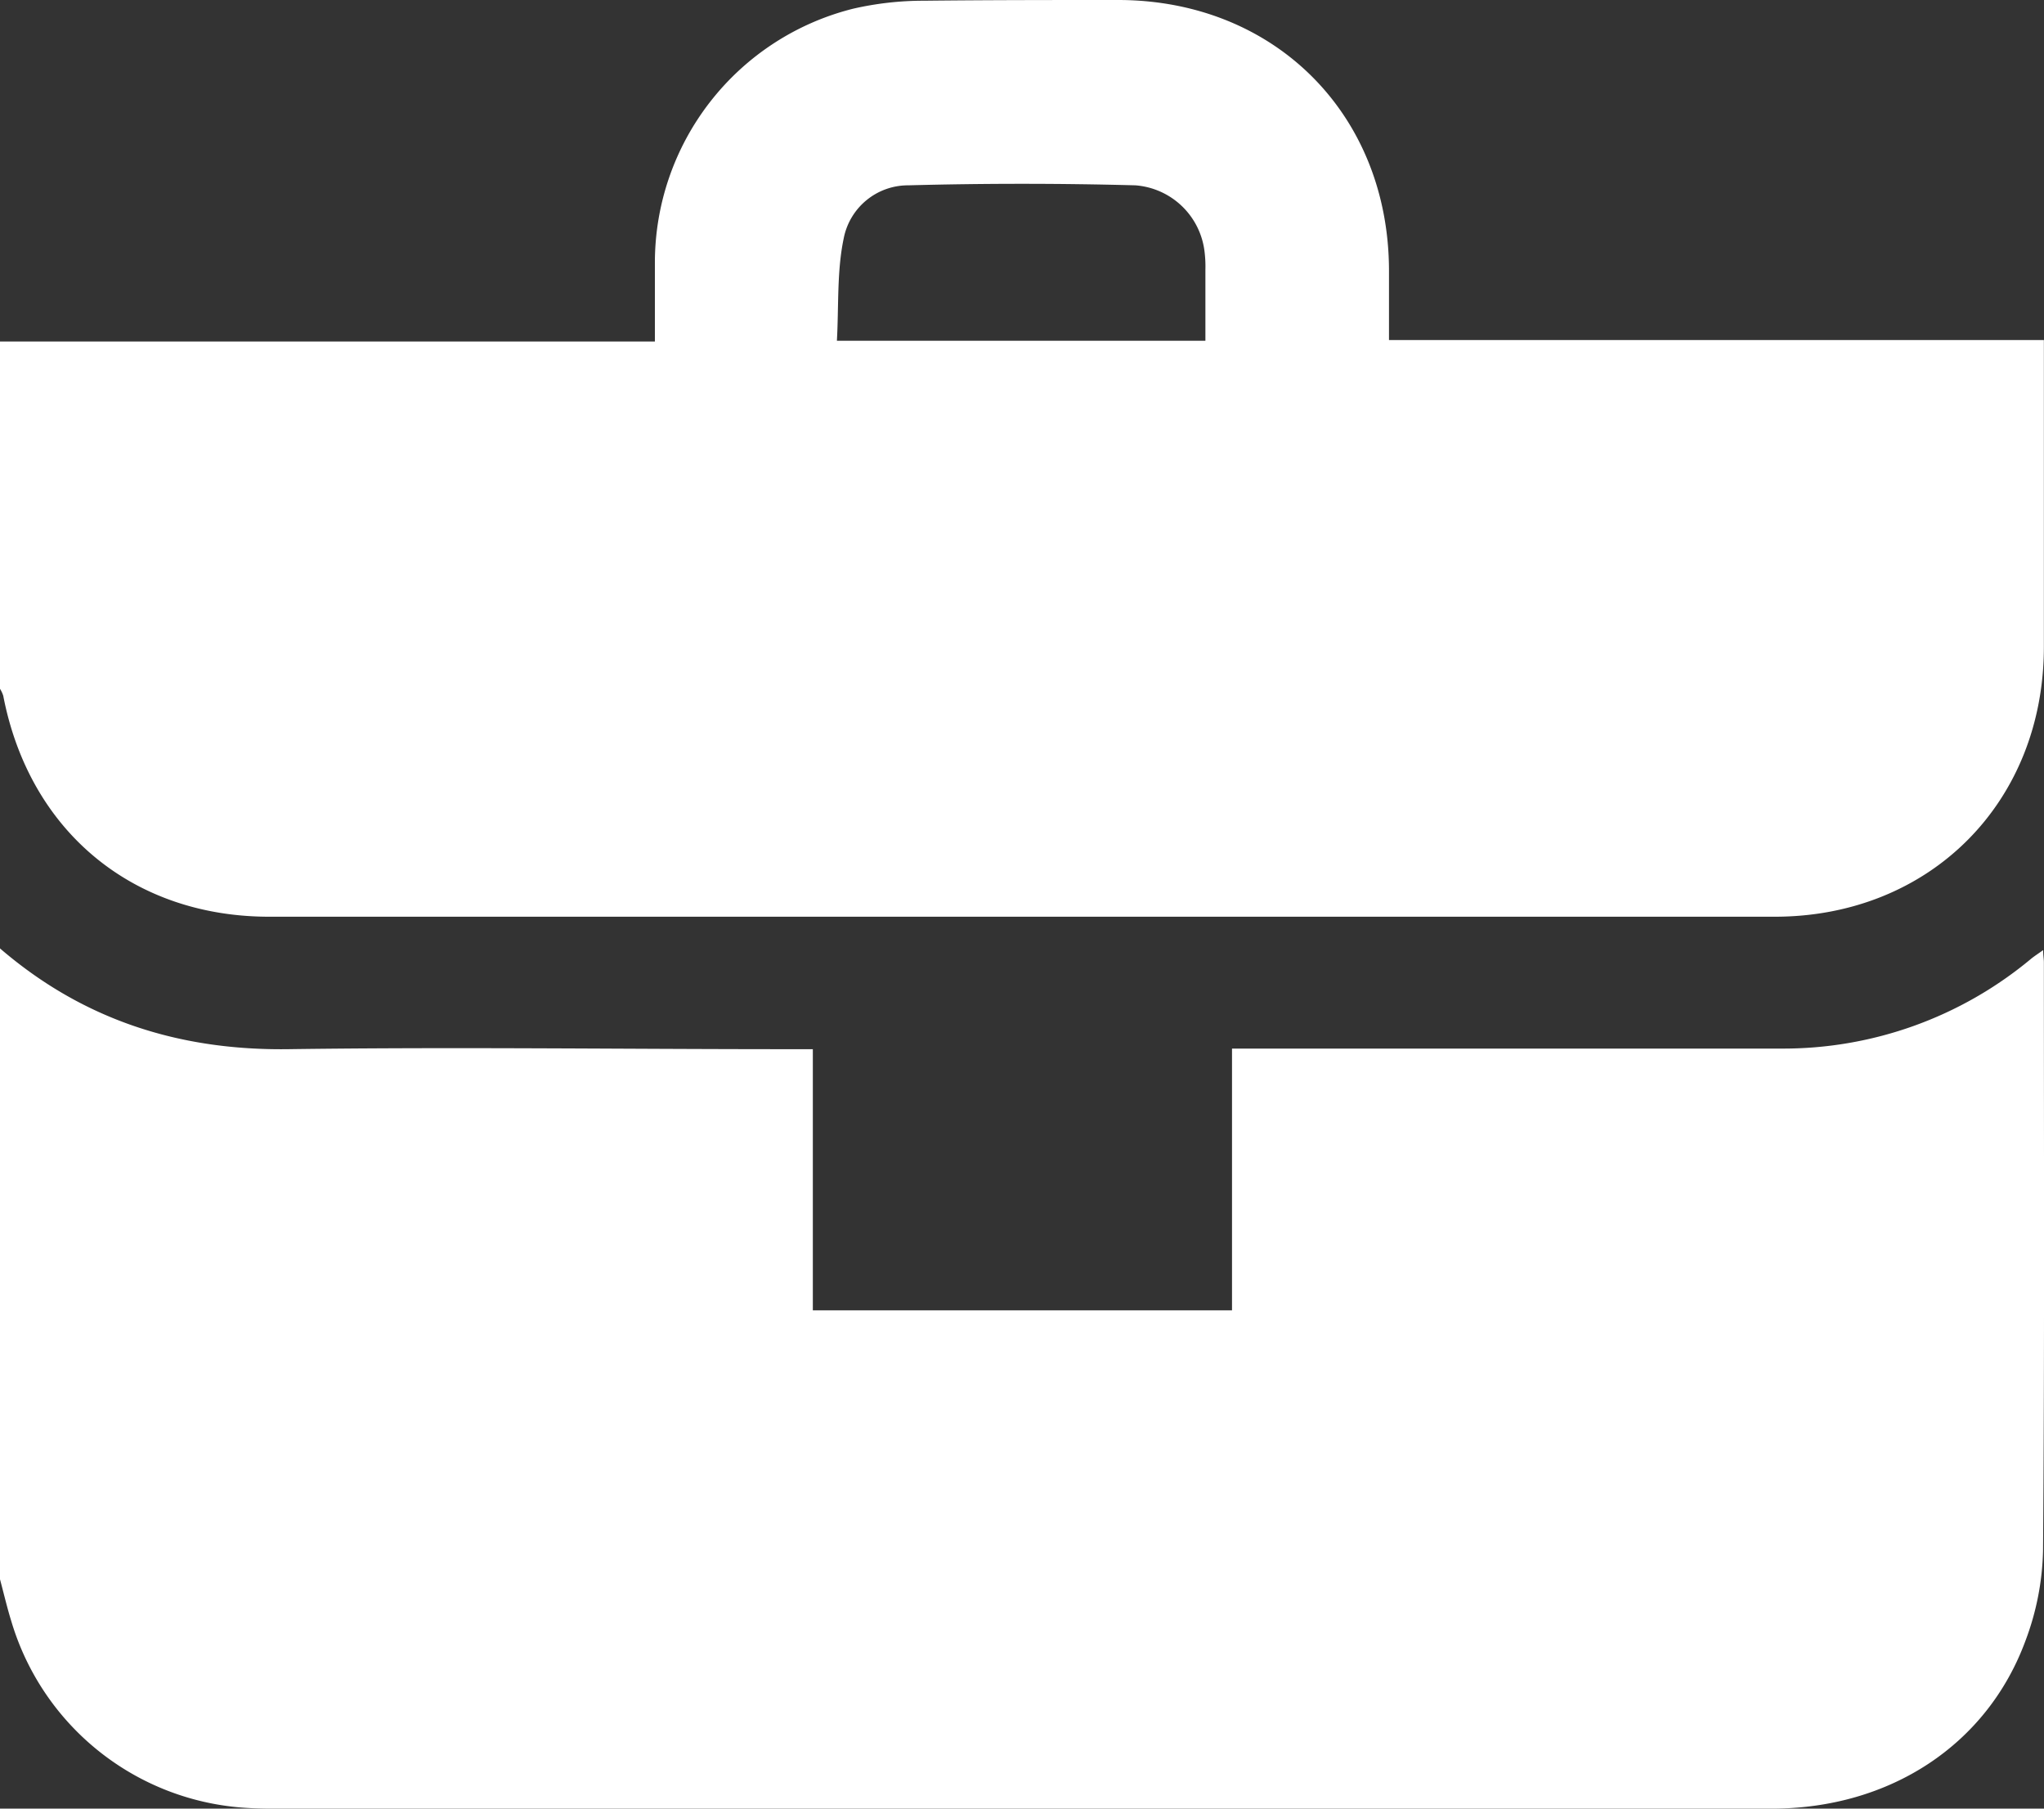
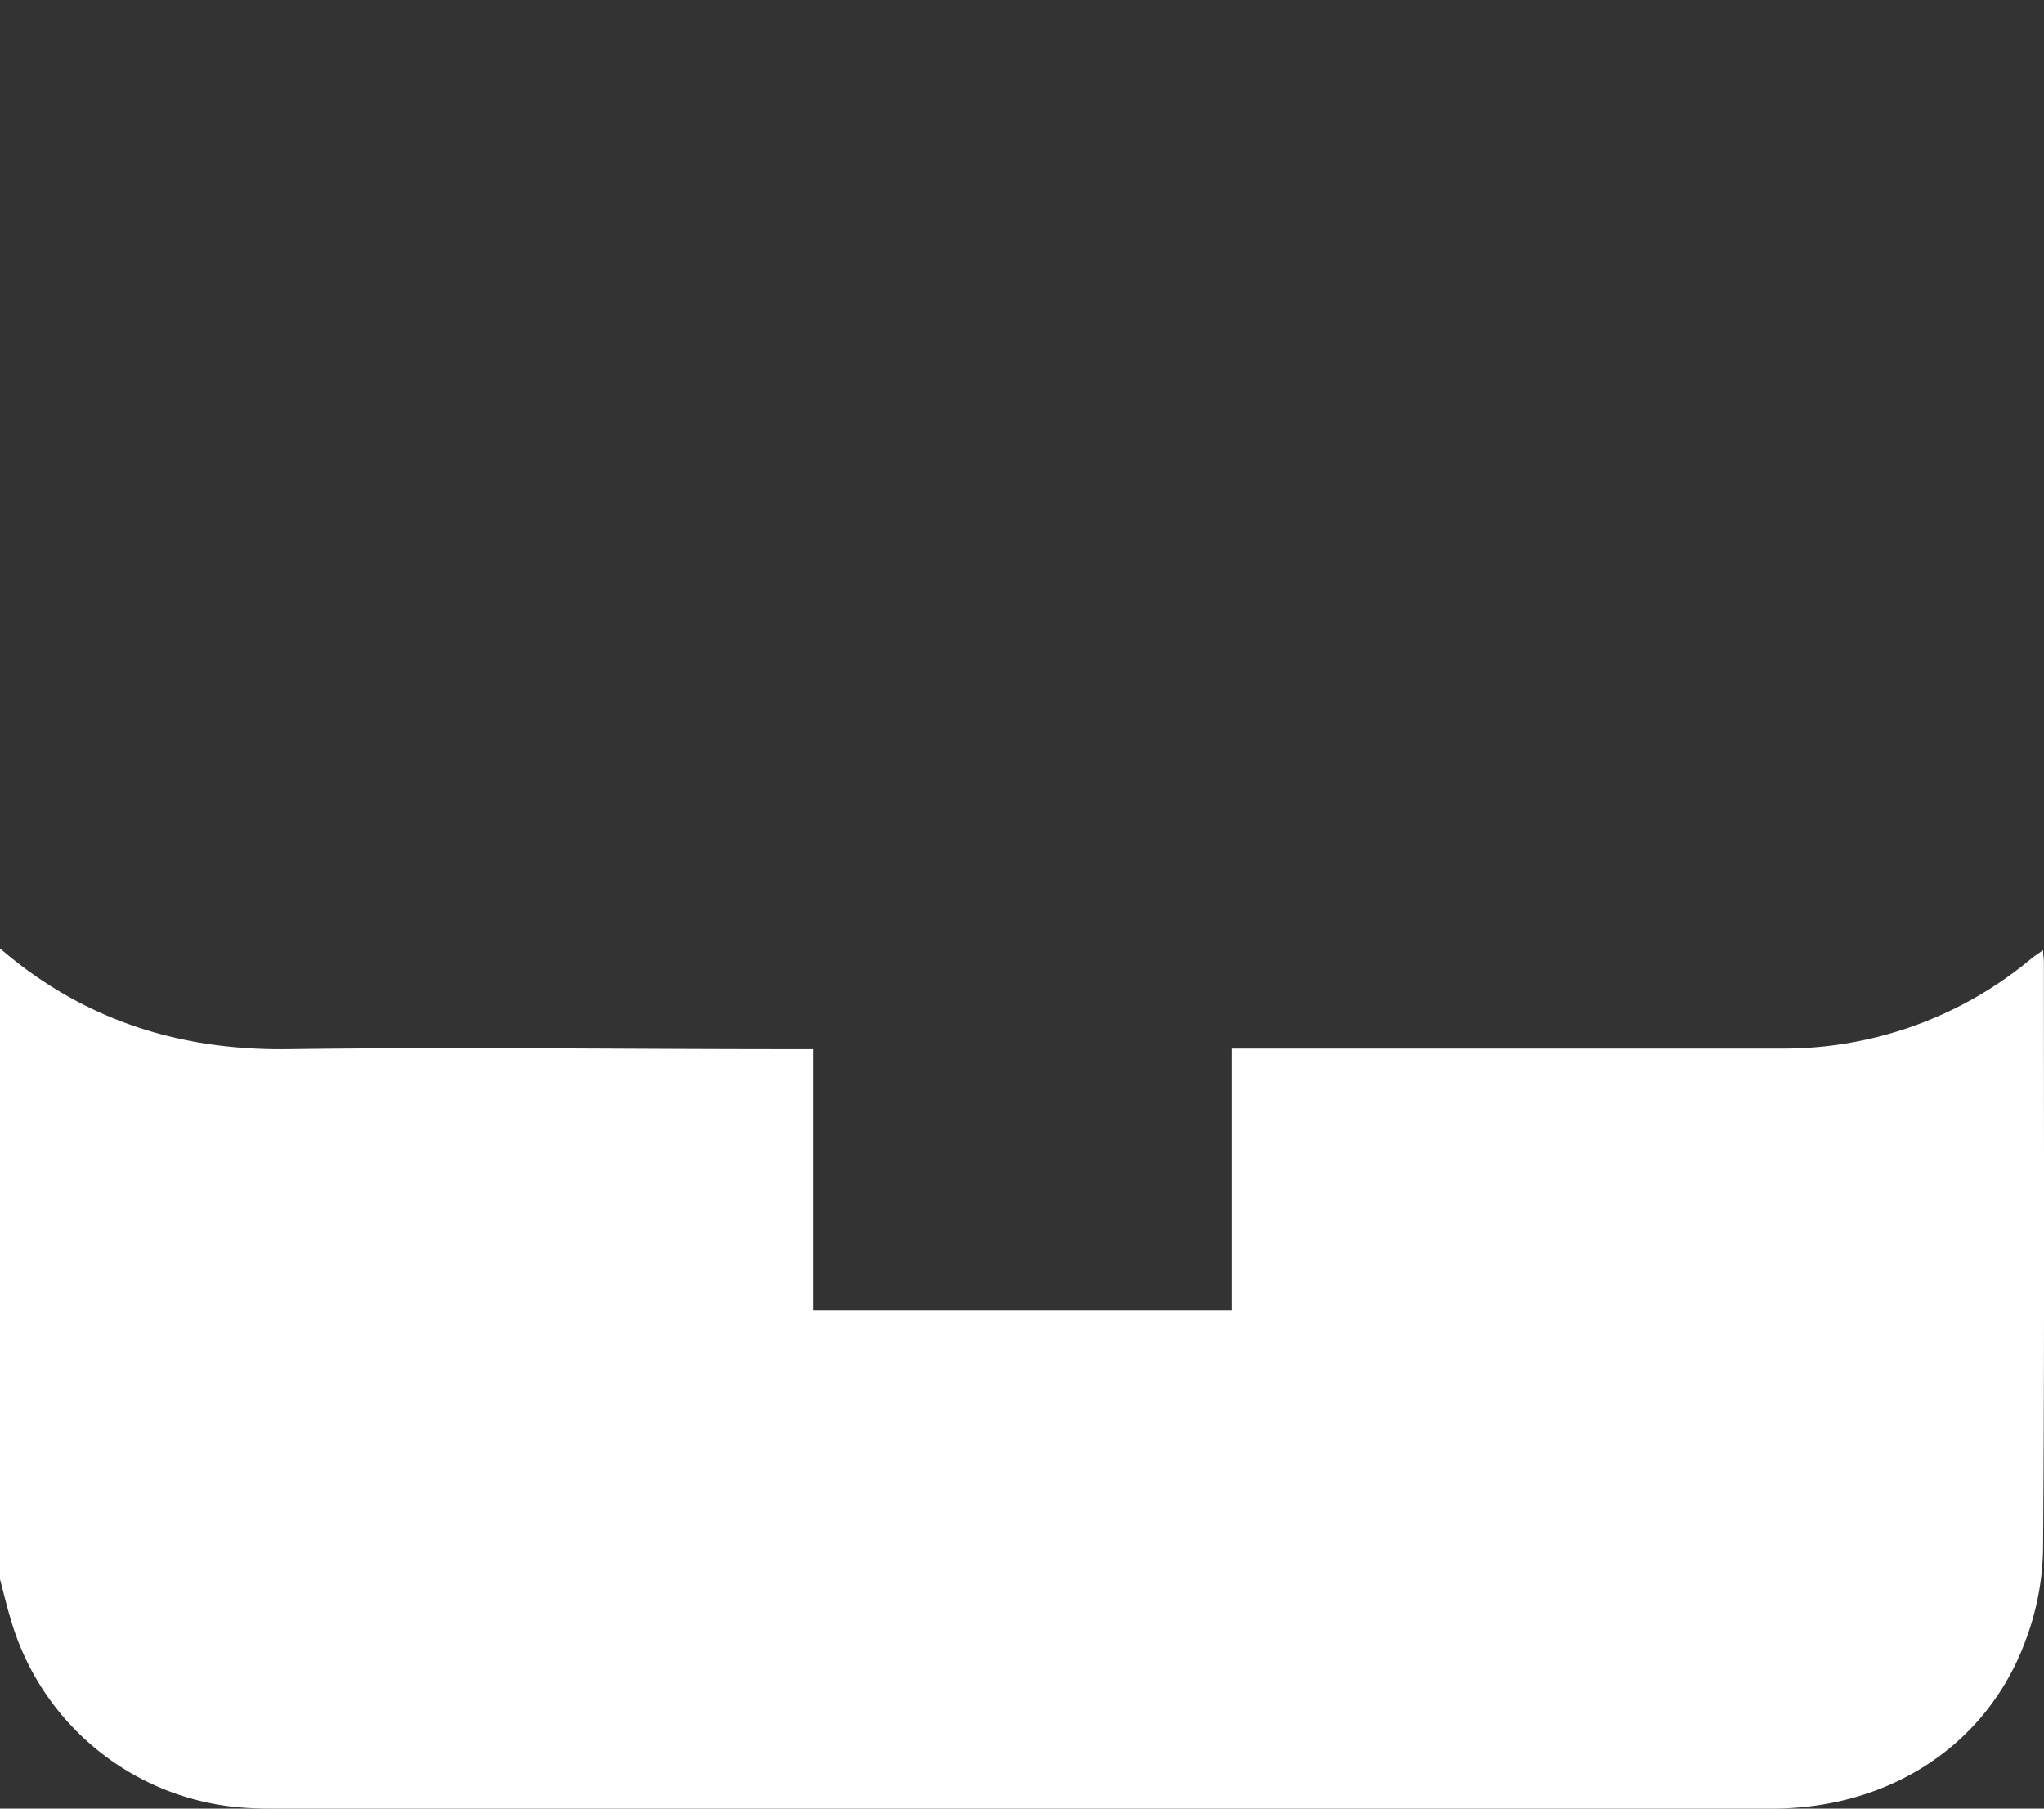
<svg xmlns="http://www.w3.org/2000/svg" viewBox="0 0 169.01 149.51">
  <rect x="0" y="0" width="169.01" height="149.51" fill="#333333" stroke="none" />
  <defs>
    <style>.cls-1{fill:#fff;}</style>
  </defs>
  <title>maletin</title>
  <g id="Layer_2" data-name="Layer 2">
    <g id="Layer_1-2" data-name="Layer 1">
      <path class="cls-1" d="M0,130.55V78.4c6.86,5.9,14.8,8.45,23.84,8.33,13.75-.19,27.5,0,41.25,0h2.12v21.59h34.66V86.68h45.39a32,32,0,0,0,20.68-7.42c.27-.22.57-.41,1-.72,0,.47.06.74.06,1,0,16.23.06,32.45-.07,48.68a22.44,22.44,0,0,1-1.44,7.38c-3.17,8.64-11.23,13.91-21,13.91q-62,0-124.08,0-1,0-2-.06A21.63,21.63,0,0,1,.93,134C.58,132.87.31,131.71,0,130.55Z" />
-       <path class="cls-1" d="M0,28.23H54.15c0-2.27,0-4.39,0-6.51A21.65,21.65,0,0,1,70.54.72,26,26,0,0,1,76.41.06C81.8,0,87.19,0,92.58,0c12.87.07,22.24,9.48,22.27,22.34,0,1.86,0,3.73,0,5.77H169v1.93q0,11.71,0,23.43c0,12.87-9.42,22.31-22.26,22.31H22.33C11,75.81,2.43,68.73.27,57.52A2.54,2.54,0,0,0,0,56.94Zm99.67-.06c0-2.06,0-4,0-5.88a9.94,9.94,0,0,0-.07-1.48,6.23,6.23,0,0,0-5.72-5.49q-9.38-.25-18.77,0a5.42,5.42,0,0,0-5.35,4.4c-.57,2.72-.4,5.6-.56,8.45Z" />
    </g>
  </g>
</svg>